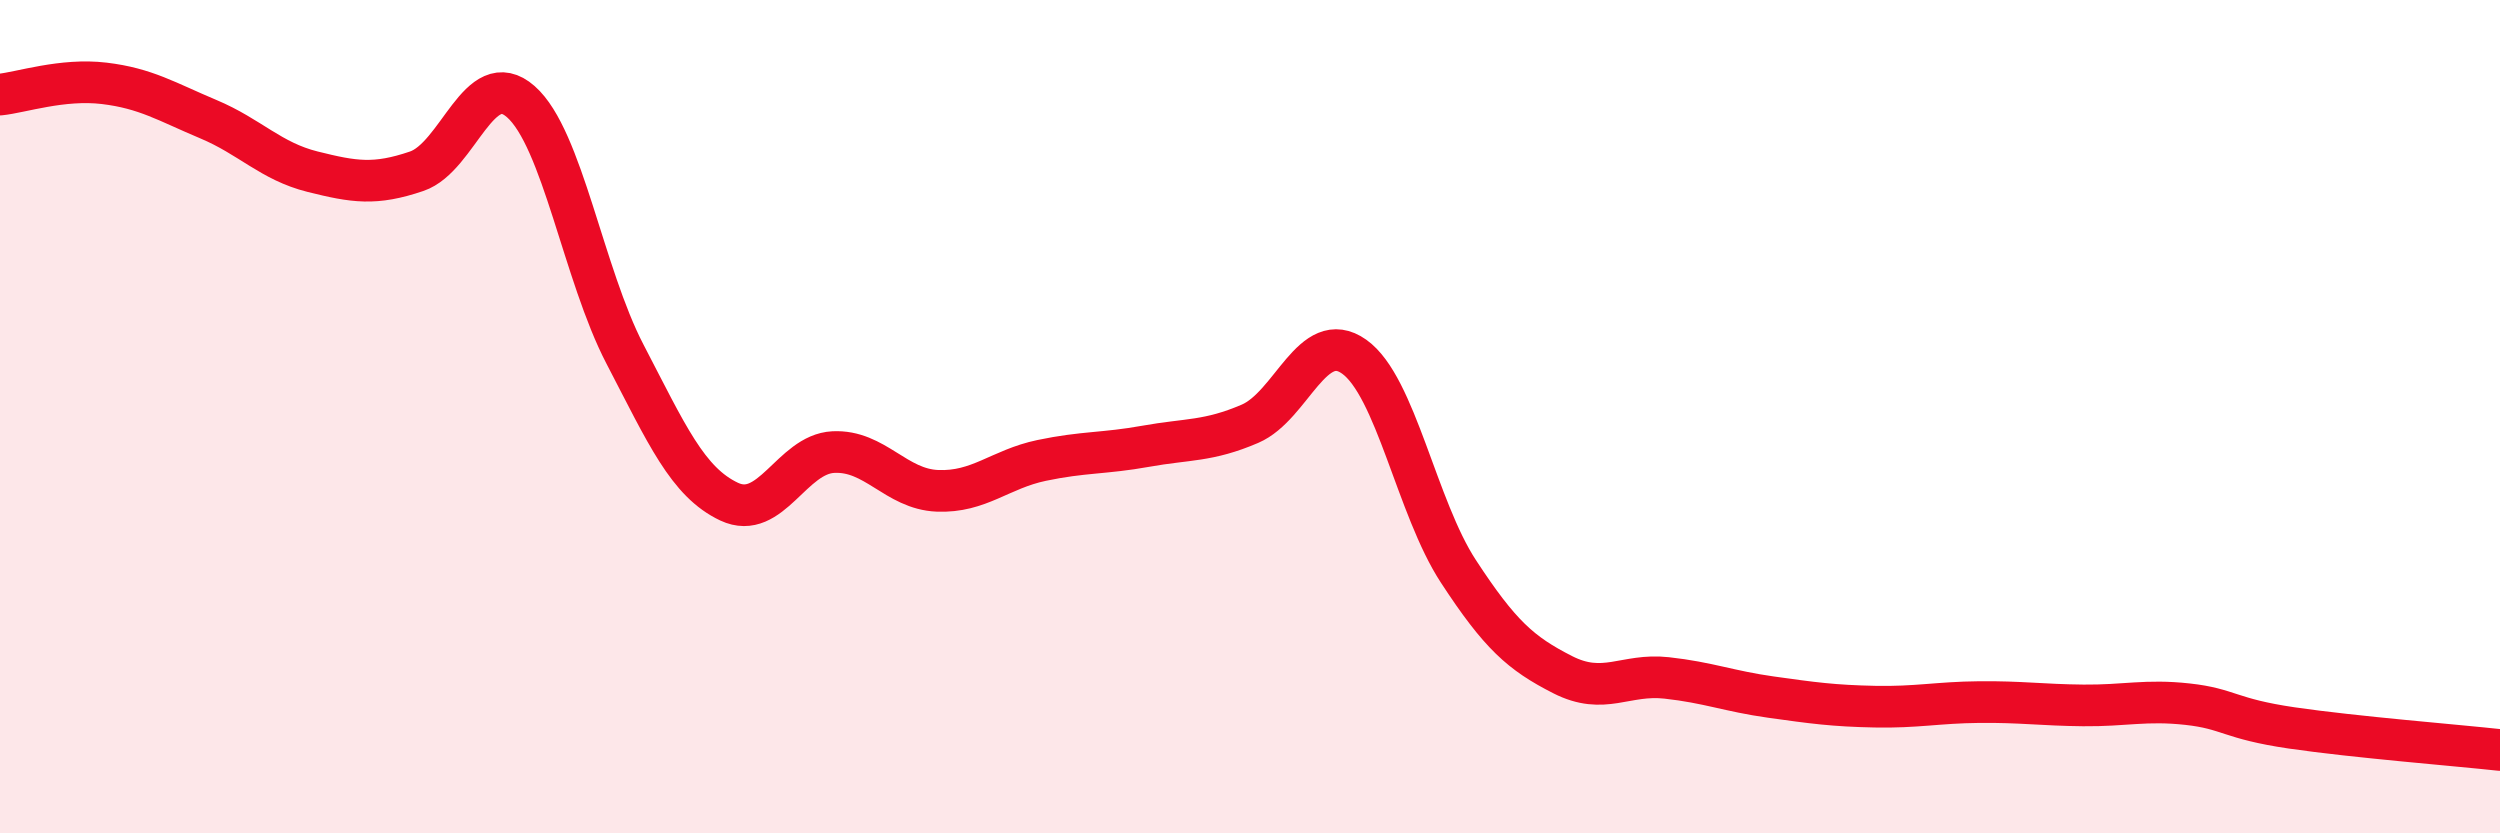
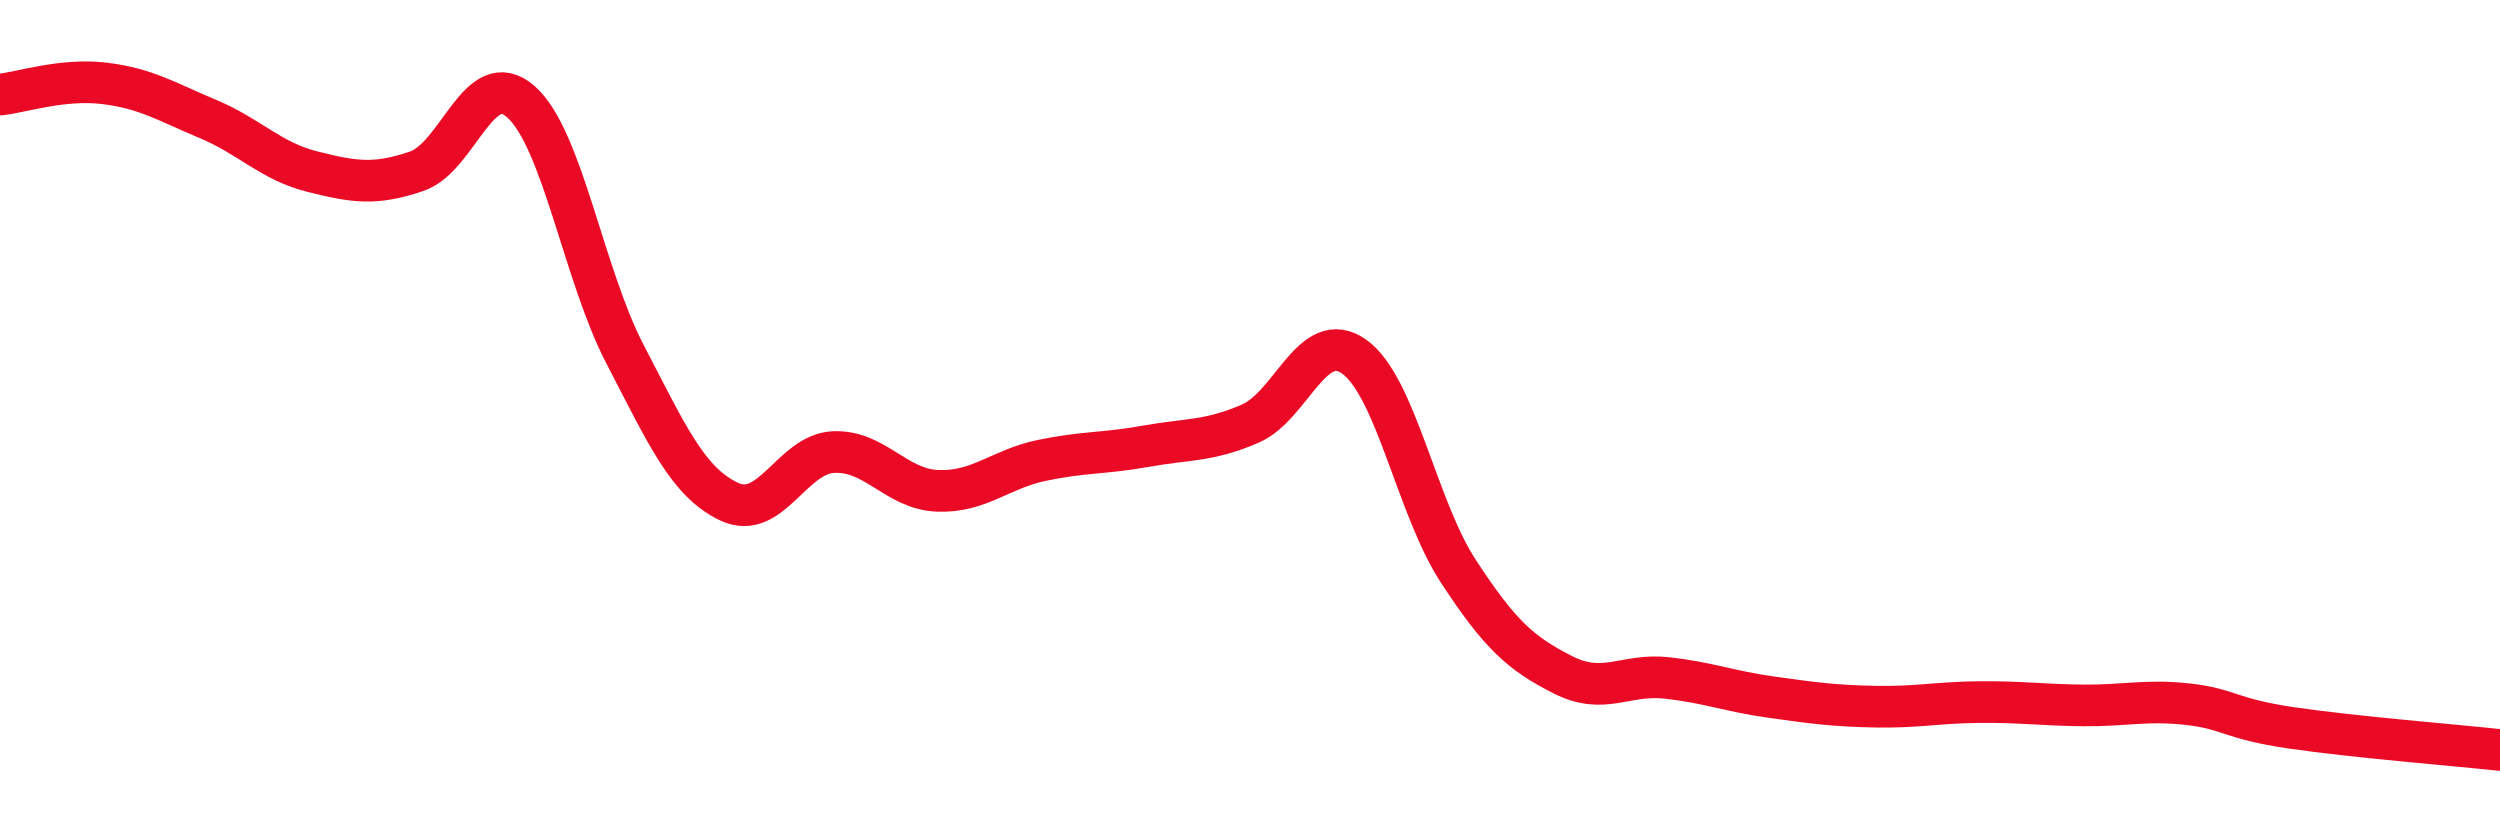
<svg xmlns="http://www.w3.org/2000/svg" width="60" height="20" viewBox="0 0 60 20">
-   <path d="M 0,2.27 C 0.5,2.22 1.5,1.88 2.5,2 C 3.5,2.12 4,2.44 5,2.86 C 6,3.28 6.5,3.87 7.5,4.12 C 8.5,4.37 9,4.45 10,4.11 C 11,3.77 11.5,1.56 12.5,2.44 C 13.5,3.32 14,6.58 15,8.5 C 16,10.42 16.5,11.57 17.5,12.04 C 18.5,12.51 19,10.9 20,10.85 C 21,10.8 21.5,11.74 22.5,11.78 C 23.5,11.82 24,11.26 25,11.05 C 26,10.84 26.5,10.89 27.5,10.71 C 28.5,10.53 29,10.6 30,10.17 C 31,9.74 31.5,7.85 32.5,8.56 C 33.5,9.27 34,12.18 35,13.71 C 36,15.24 36.5,15.68 37.5,16.19 C 38.5,16.7 39,16.16 40,16.27 C 41,16.38 41.5,16.59 42.5,16.73 C 43.5,16.87 44,16.94 45,16.96 C 46,16.98 46.5,16.86 47.5,16.85 C 48.5,16.84 49,16.92 50,16.93 C 51,16.94 51.5,16.79 52.5,16.9 C 53.5,17.01 53.5,17.25 55,17.47 C 56.5,17.69 59,17.89 60,18L60 20L0 20Z" fill="#EB0A25" opacity="0.1" stroke-linecap="round" stroke-linejoin="round" />
  <path d="M 0,2.27 C 0.5,2.22 1.5,1.88 2.5,2 C 3.5,2.12 4,2.44 5,2.86 C 6,3.28 6.5,3.87 7.5,4.12 C 8.5,4.37 9,4.45 10,4.11 C 11,3.77 11.5,1.56 12.5,2.44 C 13.5,3.32 14,6.58 15,8.5 C 16,10.42 16.5,11.57 17.5,12.04 C 18.5,12.51 19,10.9 20,10.85 C 21,10.8 21.5,11.74 22.5,11.78 C 23.5,11.82 24,11.26 25,11.05 C 26,10.84 26.5,10.89 27.5,10.71 C 28.5,10.53 29,10.6 30,10.17 C 31,9.74 31.5,7.85 32.5,8.56 C 33.5,9.27 34,12.18 35,13.71 C 36,15.24 36.5,15.68 37.5,16.19 C 38.5,16.7 39,16.16 40,16.27 C 41,16.38 41.5,16.59 42.5,16.73 C 43.5,16.87 44,16.94 45,16.96 C 46,16.98 46.5,16.86 47.5,16.85 C 48.5,16.84 49,16.92 50,16.93 C 51,16.94 51.5,16.79 52.5,16.9 C 53.5,17.01 53.5,17.25 55,17.47 C 56.5,17.69 59,17.89 60,18" stroke="#EB0A25" stroke-width="1" fill="none" stroke-linecap="round" stroke-linejoin="round" />
</svg>